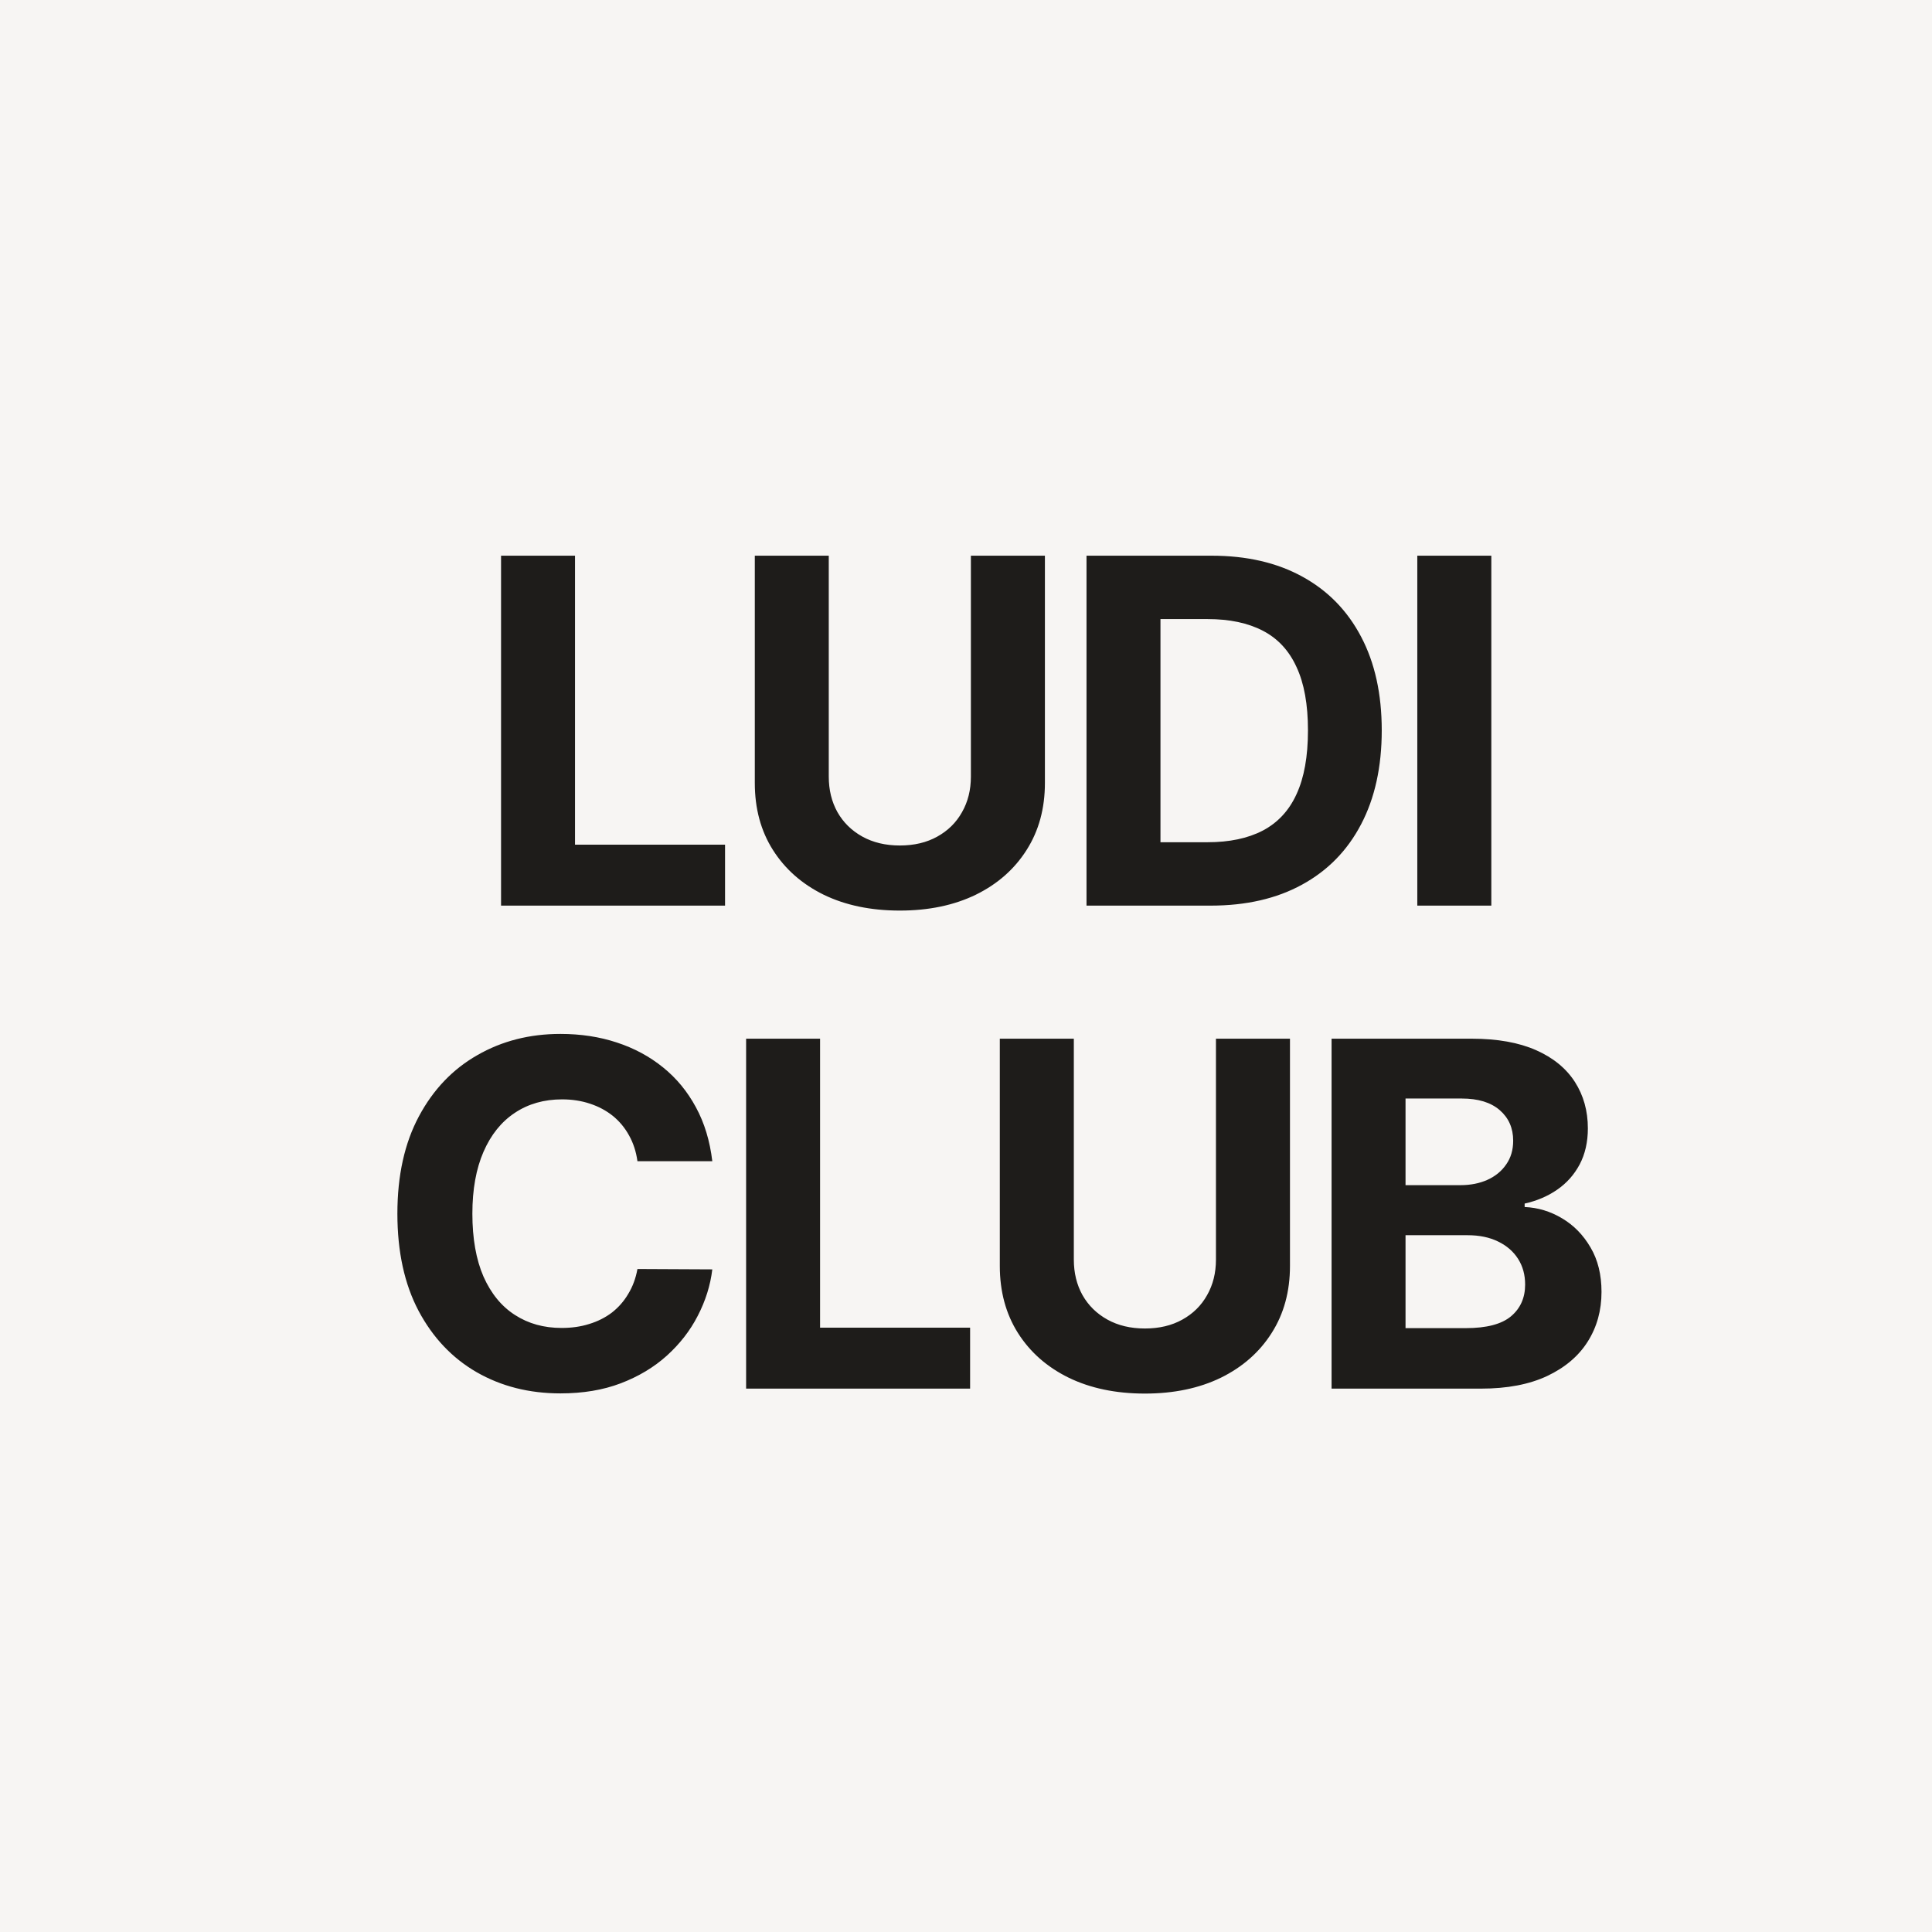
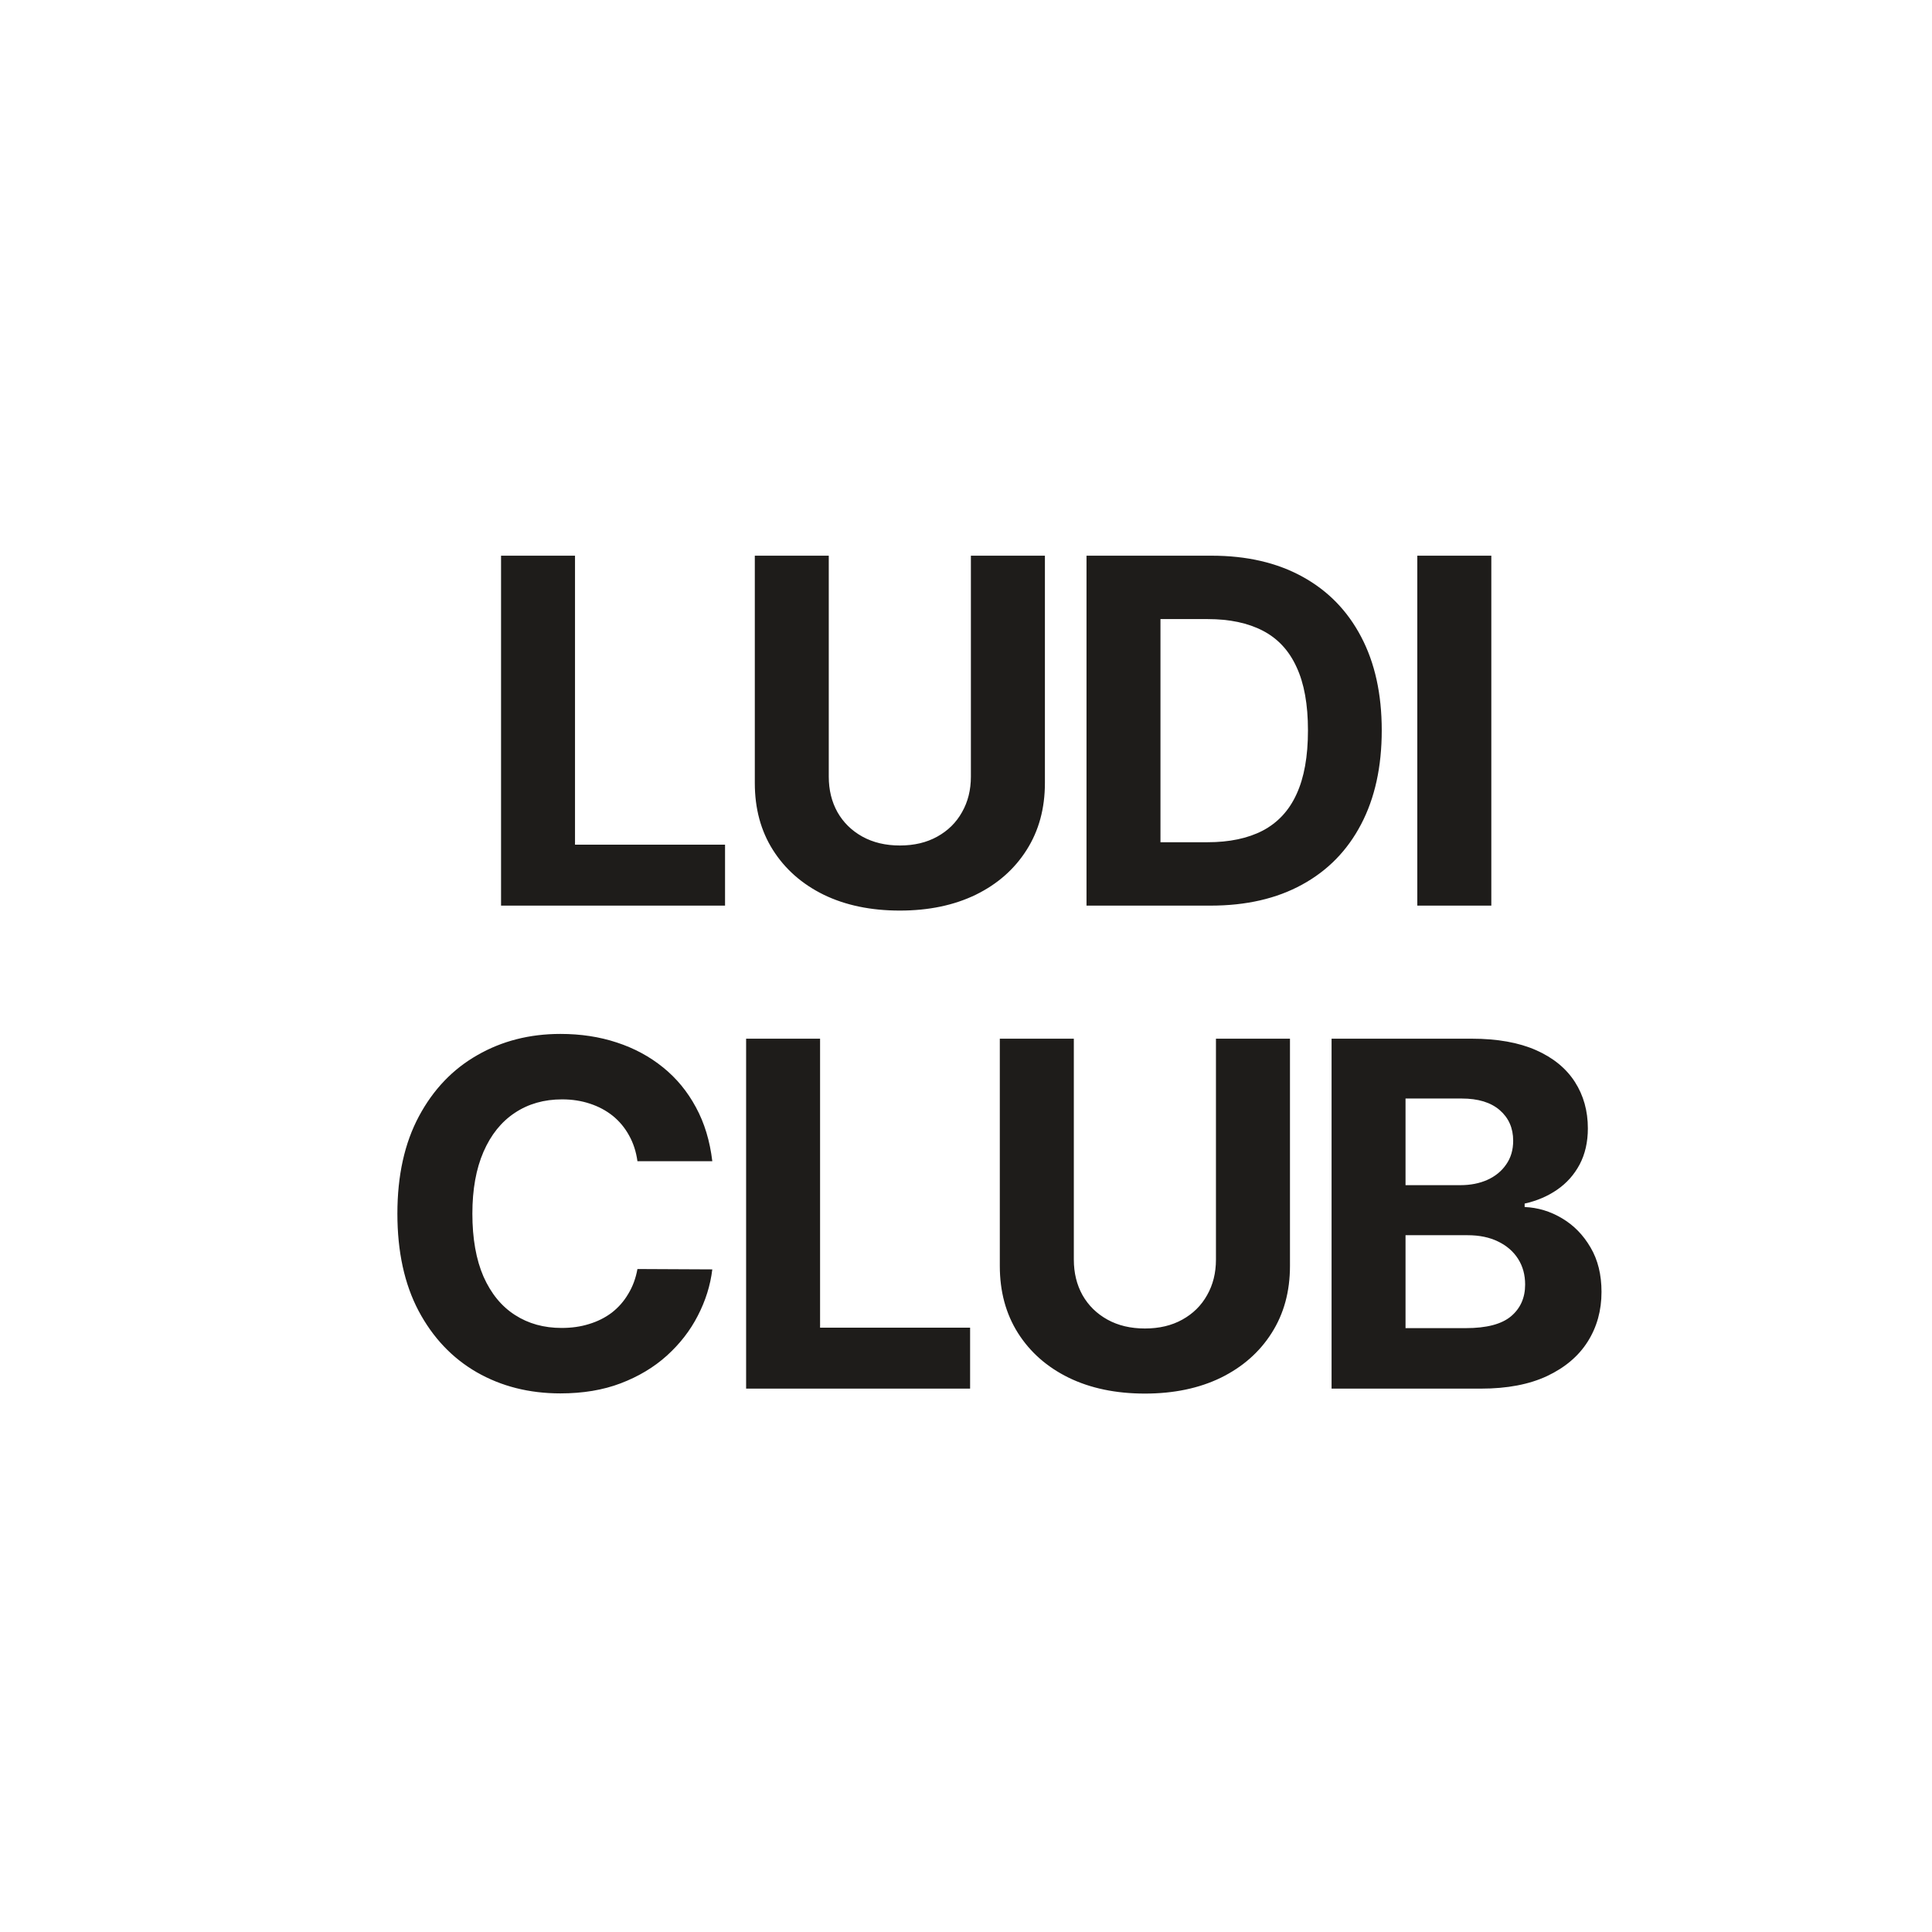
<svg xmlns="http://www.w3.org/2000/svg" width="32" height="32" viewBox="0 0 32 32" fill="none">
-   <rect width="32" height="32" fill="#F7F5F3" />
  <path d="M8.299 15V9.204H9.524V13.99H12.009V15H8.299ZM16.081 9.204H17.307V12.968C17.307 13.391 17.206 13.761 17.004 14.078C16.804 14.394 16.524 14.642 16.163 14.819C15.803 14.994 15.383 15.082 14.904 15.082C14.423 15.082 14.002 14.994 13.642 14.819C13.282 14.642 13.002 14.394 12.802 14.078C12.601 13.761 12.502 13.391 12.502 12.968V9.204H13.727V12.863C13.727 13.084 13.775 13.28 13.871 13.452C13.969 13.624 14.107 13.759 14.284 13.857C14.462 13.955 14.668 14.004 14.904 14.004C15.142 14.004 15.348 13.955 15.524 13.857C15.701 13.759 15.838 13.624 15.934 13.452C16.032 13.28 16.081 13.084 16.081 12.863V9.204ZM20.051 15H17.996V9.204H20.068C20.651 9.204 21.152 9.32 21.573 9.552C21.994 9.783 22.317 10.114 22.544 10.546C22.772 10.978 22.886 11.495 22.886 12.097C22.886 12.7 22.772 13.219 22.544 13.653C22.317 14.087 21.992 14.42 21.567 14.652C21.145 14.884 20.639 15 20.051 15ZM19.221 13.95H20C20.362 13.95 20.667 13.886 20.914 13.758C21.163 13.627 21.35 13.427 21.474 13.155C21.601 12.881 21.664 12.529 21.664 12.097C21.664 11.668 21.601 11.318 21.474 11.047C21.35 10.775 21.164 10.575 20.917 10.447C20.669 10.318 20.365 10.254 20.003 10.254H19.221V13.95ZM24.701 9.204V15H23.475V9.204H24.701ZM11.798 19.233H10.558C10.536 19.073 10.489 18.931 10.419 18.806C10.35 18.68 10.26 18.572 10.151 18.483C10.041 18.395 9.915 18.327 9.771 18.28C9.63 18.233 9.476 18.209 9.31 18.209C9.01 18.209 8.749 18.284 8.526 18.433C8.304 18.58 8.131 18.795 8.008 19.078C7.886 19.359 7.824 19.7 7.824 20.102C7.824 20.515 7.886 20.863 8.008 21.144C8.133 21.425 8.306 21.637 8.529 21.78C8.752 21.924 9.009 21.995 9.302 21.995C9.466 21.995 9.618 21.974 9.757 21.93C9.899 21.887 10.024 21.824 10.134 21.741C10.243 21.656 10.334 21.553 10.405 21.432C10.479 21.311 10.53 21.174 10.558 21.019L11.798 21.025C11.766 21.291 11.685 21.547 11.557 21.794C11.431 22.04 11.26 22.259 11.045 22.454C10.832 22.646 10.577 22.799 10.281 22.912C9.987 23.024 9.654 23.079 9.282 23.079C8.765 23.079 8.303 22.962 7.895 22.728C7.49 22.494 7.169 22.156 6.933 21.712C6.699 21.269 6.582 20.732 6.582 20.102C6.582 19.47 6.701 18.933 6.939 18.489C7.176 18.046 7.499 17.708 7.907 17.476C8.314 17.242 8.772 17.125 9.282 17.125C9.618 17.125 9.929 17.172 10.216 17.267C10.504 17.361 10.76 17.499 10.983 17.68C11.205 17.859 11.386 18.079 11.526 18.339C11.668 18.599 11.758 18.898 11.798 19.233ZM12.358 23V17.204H13.583V21.99H16.068V23H12.358ZM20.14 17.204H21.366V20.968C21.366 21.391 21.265 21.761 21.063 22.078C20.863 22.394 20.582 22.642 20.222 22.819C19.862 22.994 19.442 23.082 18.963 23.082C18.482 23.082 18.061 22.994 17.701 22.819C17.34 22.642 17.06 22.394 16.86 22.078C16.66 21.761 16.56 21.391 16.56 20.968V17.204H17.786V20.863C17.786 21.084 17.834 21.28 17.93 21.452C18.028 21.624 18.166 21.759 18.343 21.857C18.52 21.955 18.727 22.004 18.963 22.004C19.201 22.004 19.407 21.955 19.583 21.857C19.76 21.759 19.897 21.624 19.993 21.452C20.091 21.28 20.14 21.084 20.14 20.863V17.204ZM22.055 23V17.204H24.375C24.802 17.204 25.157 17.268 25.442 17.394C25.727 17.52 25.941 17.696 26.085 17.92C26.228 18.143 26.3 18.399 26.3 18.69C26.3 18.916 26.254 19.116 26.164 19.287C26.073 19.457 25.949 19.597 25.79 19.706C25.634 19.814 25.454 19.89 25.253 19.935V19.992C25.473 20.001 25.68 20.064 25.872 20.179C26.067 20.294 26.224 20.455 26.345 20.663C26.466 20.868 26.526 21.113 26.526 21.398C26.526 21.706 26.45 21.98 26.297 22.222C26.146 22.461 25.922 22.651 25.626 22.791C25.33 22.93 24.965 23 24.531 23H22.055ZM23.28 21.998H24.279C24.621 21.998 24.87 21.933 25.026 21.803C25.183 21.671 25.261 21.495 25.261 21.277C25.261 21.116 25.223 20.975 25.145 20.852C25.068 20.73 24.957 20.633 24.814 20.564C24.672 20.494 24.504 20.459 24.308 20.459H23.28V21.998ZM23.28 19.63H24.189C24.357 19.63 24.506 19.6 24.636 19.542C24.768 19.482 24.872 19.397 24.947 19.287C25.024 19.178 25.063 19.047 25.063 18.894C25.063 18.684 24.988 18.515 24.84 18.387C24.692 18.259 24.483 18.195 24.211 18.195H23.28V19.63Z" fill="#1E1C1A" />
</svg>